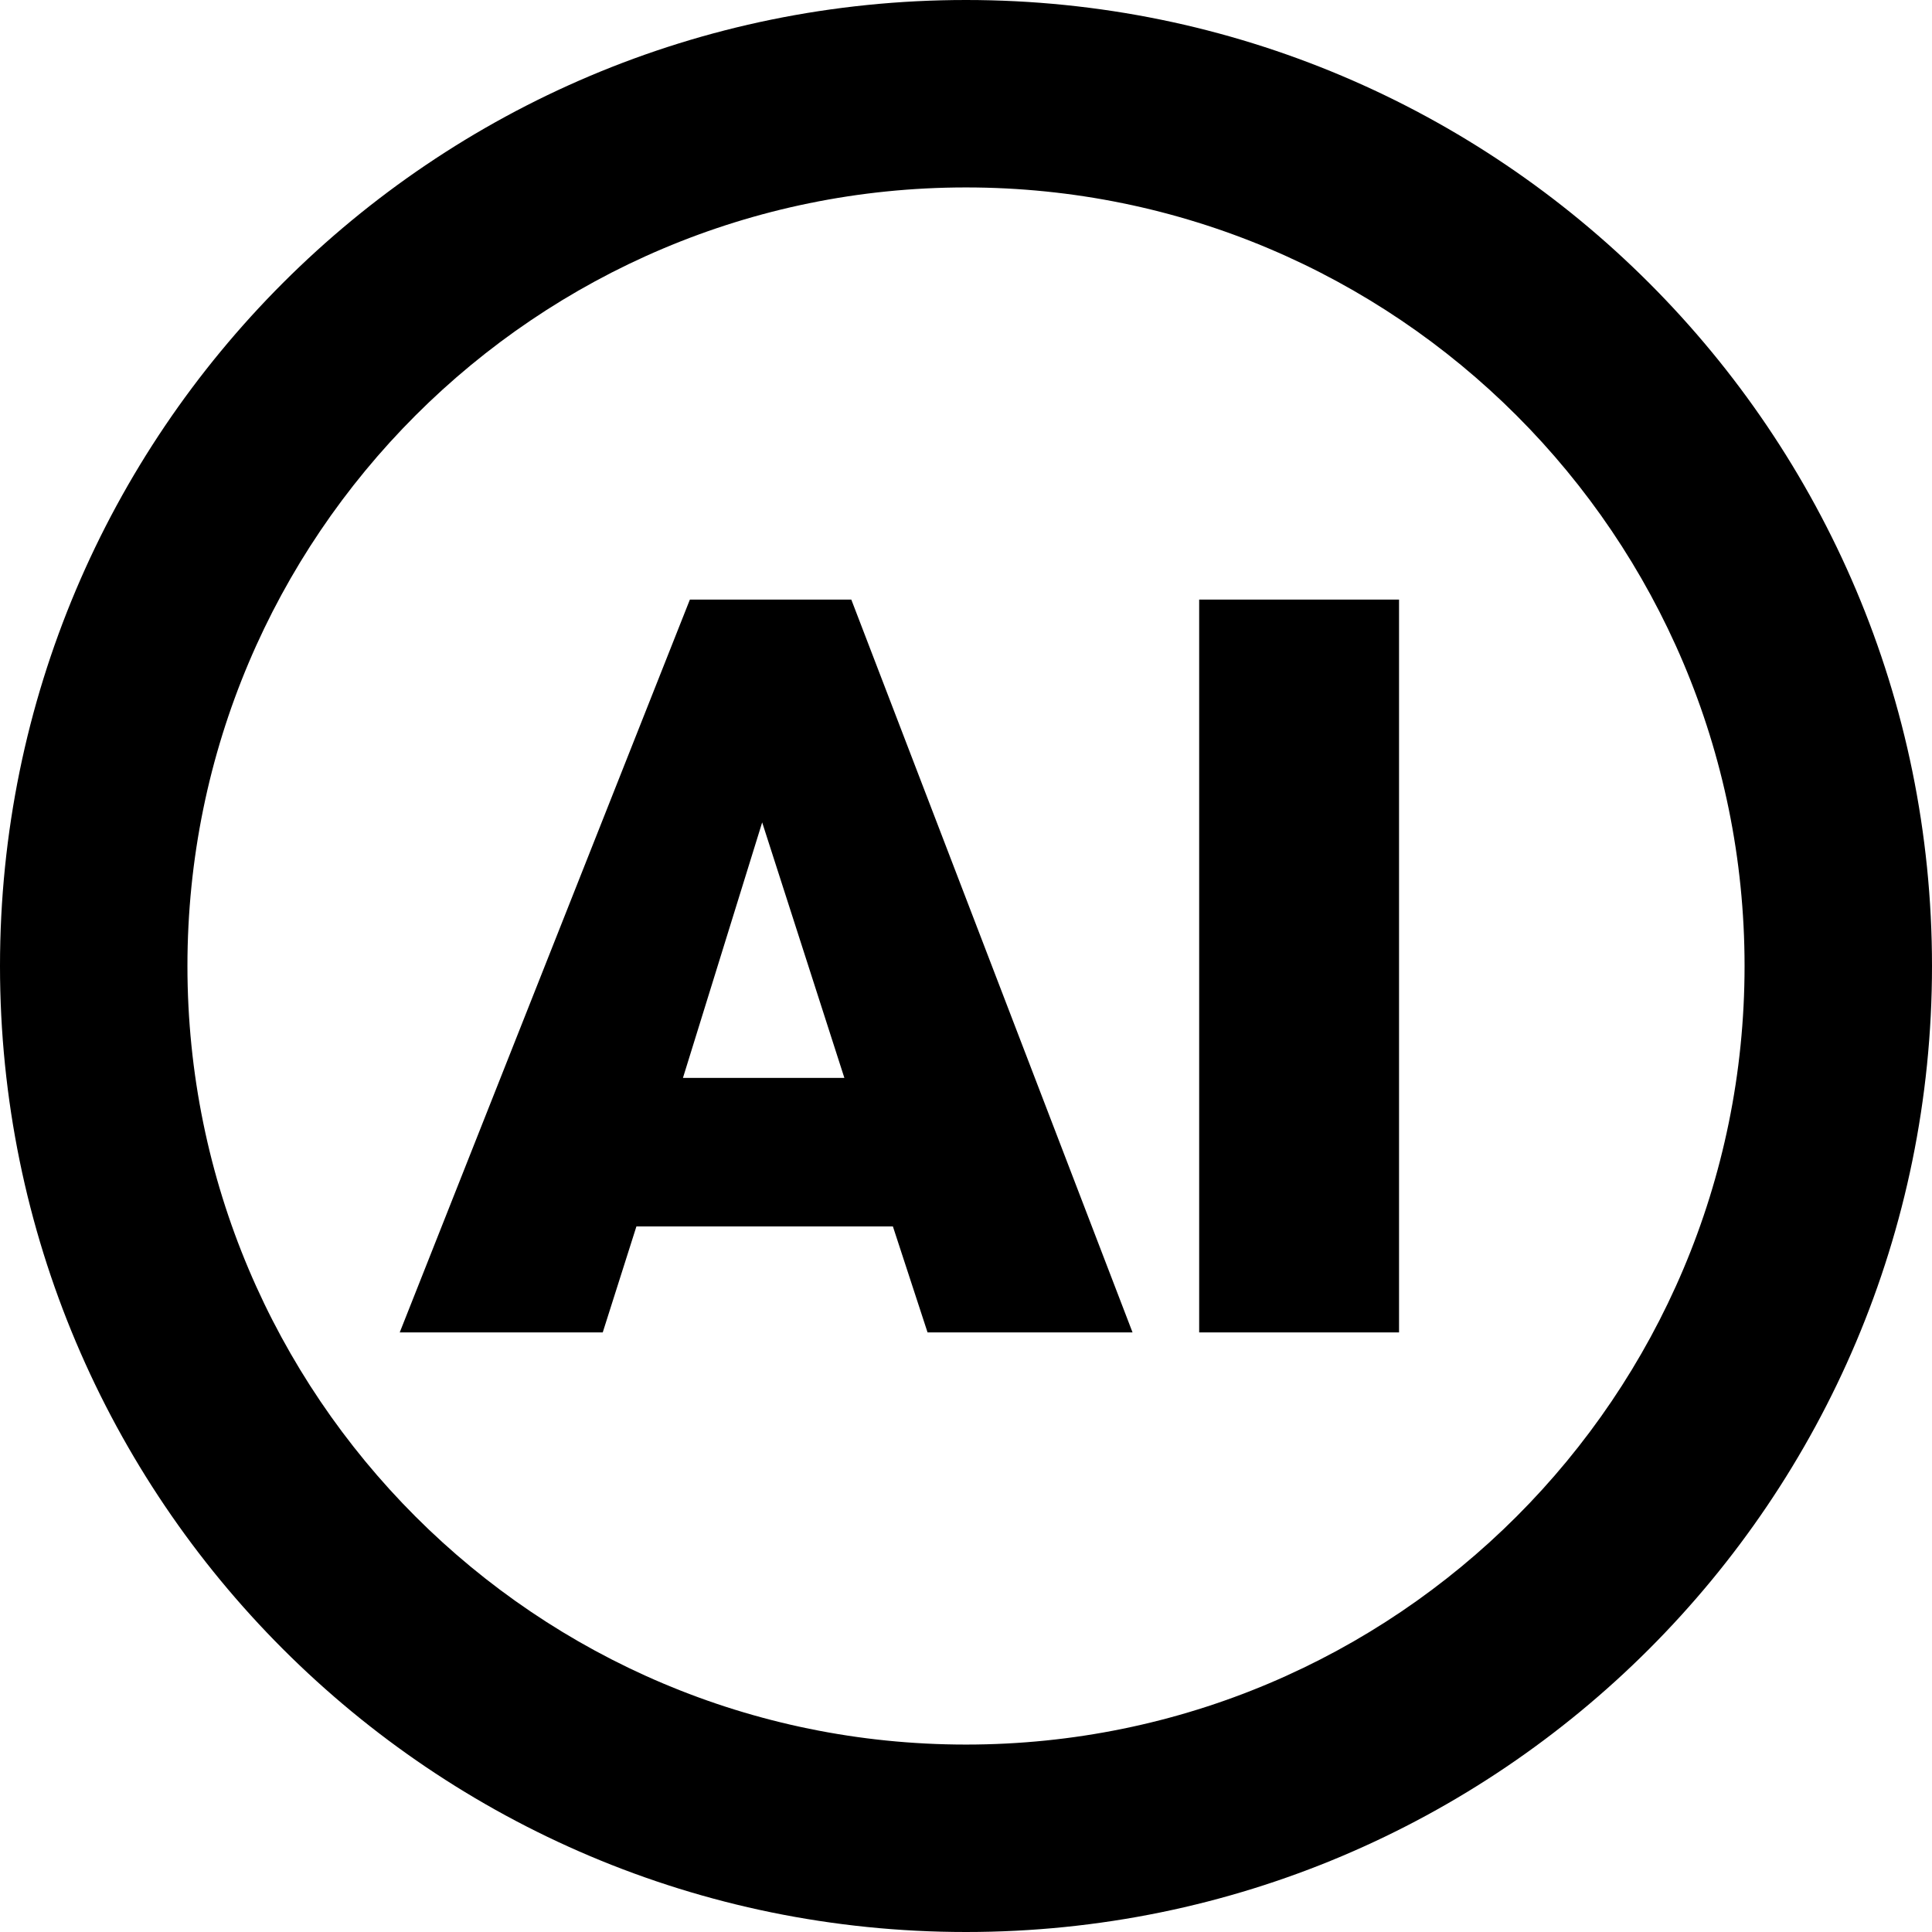
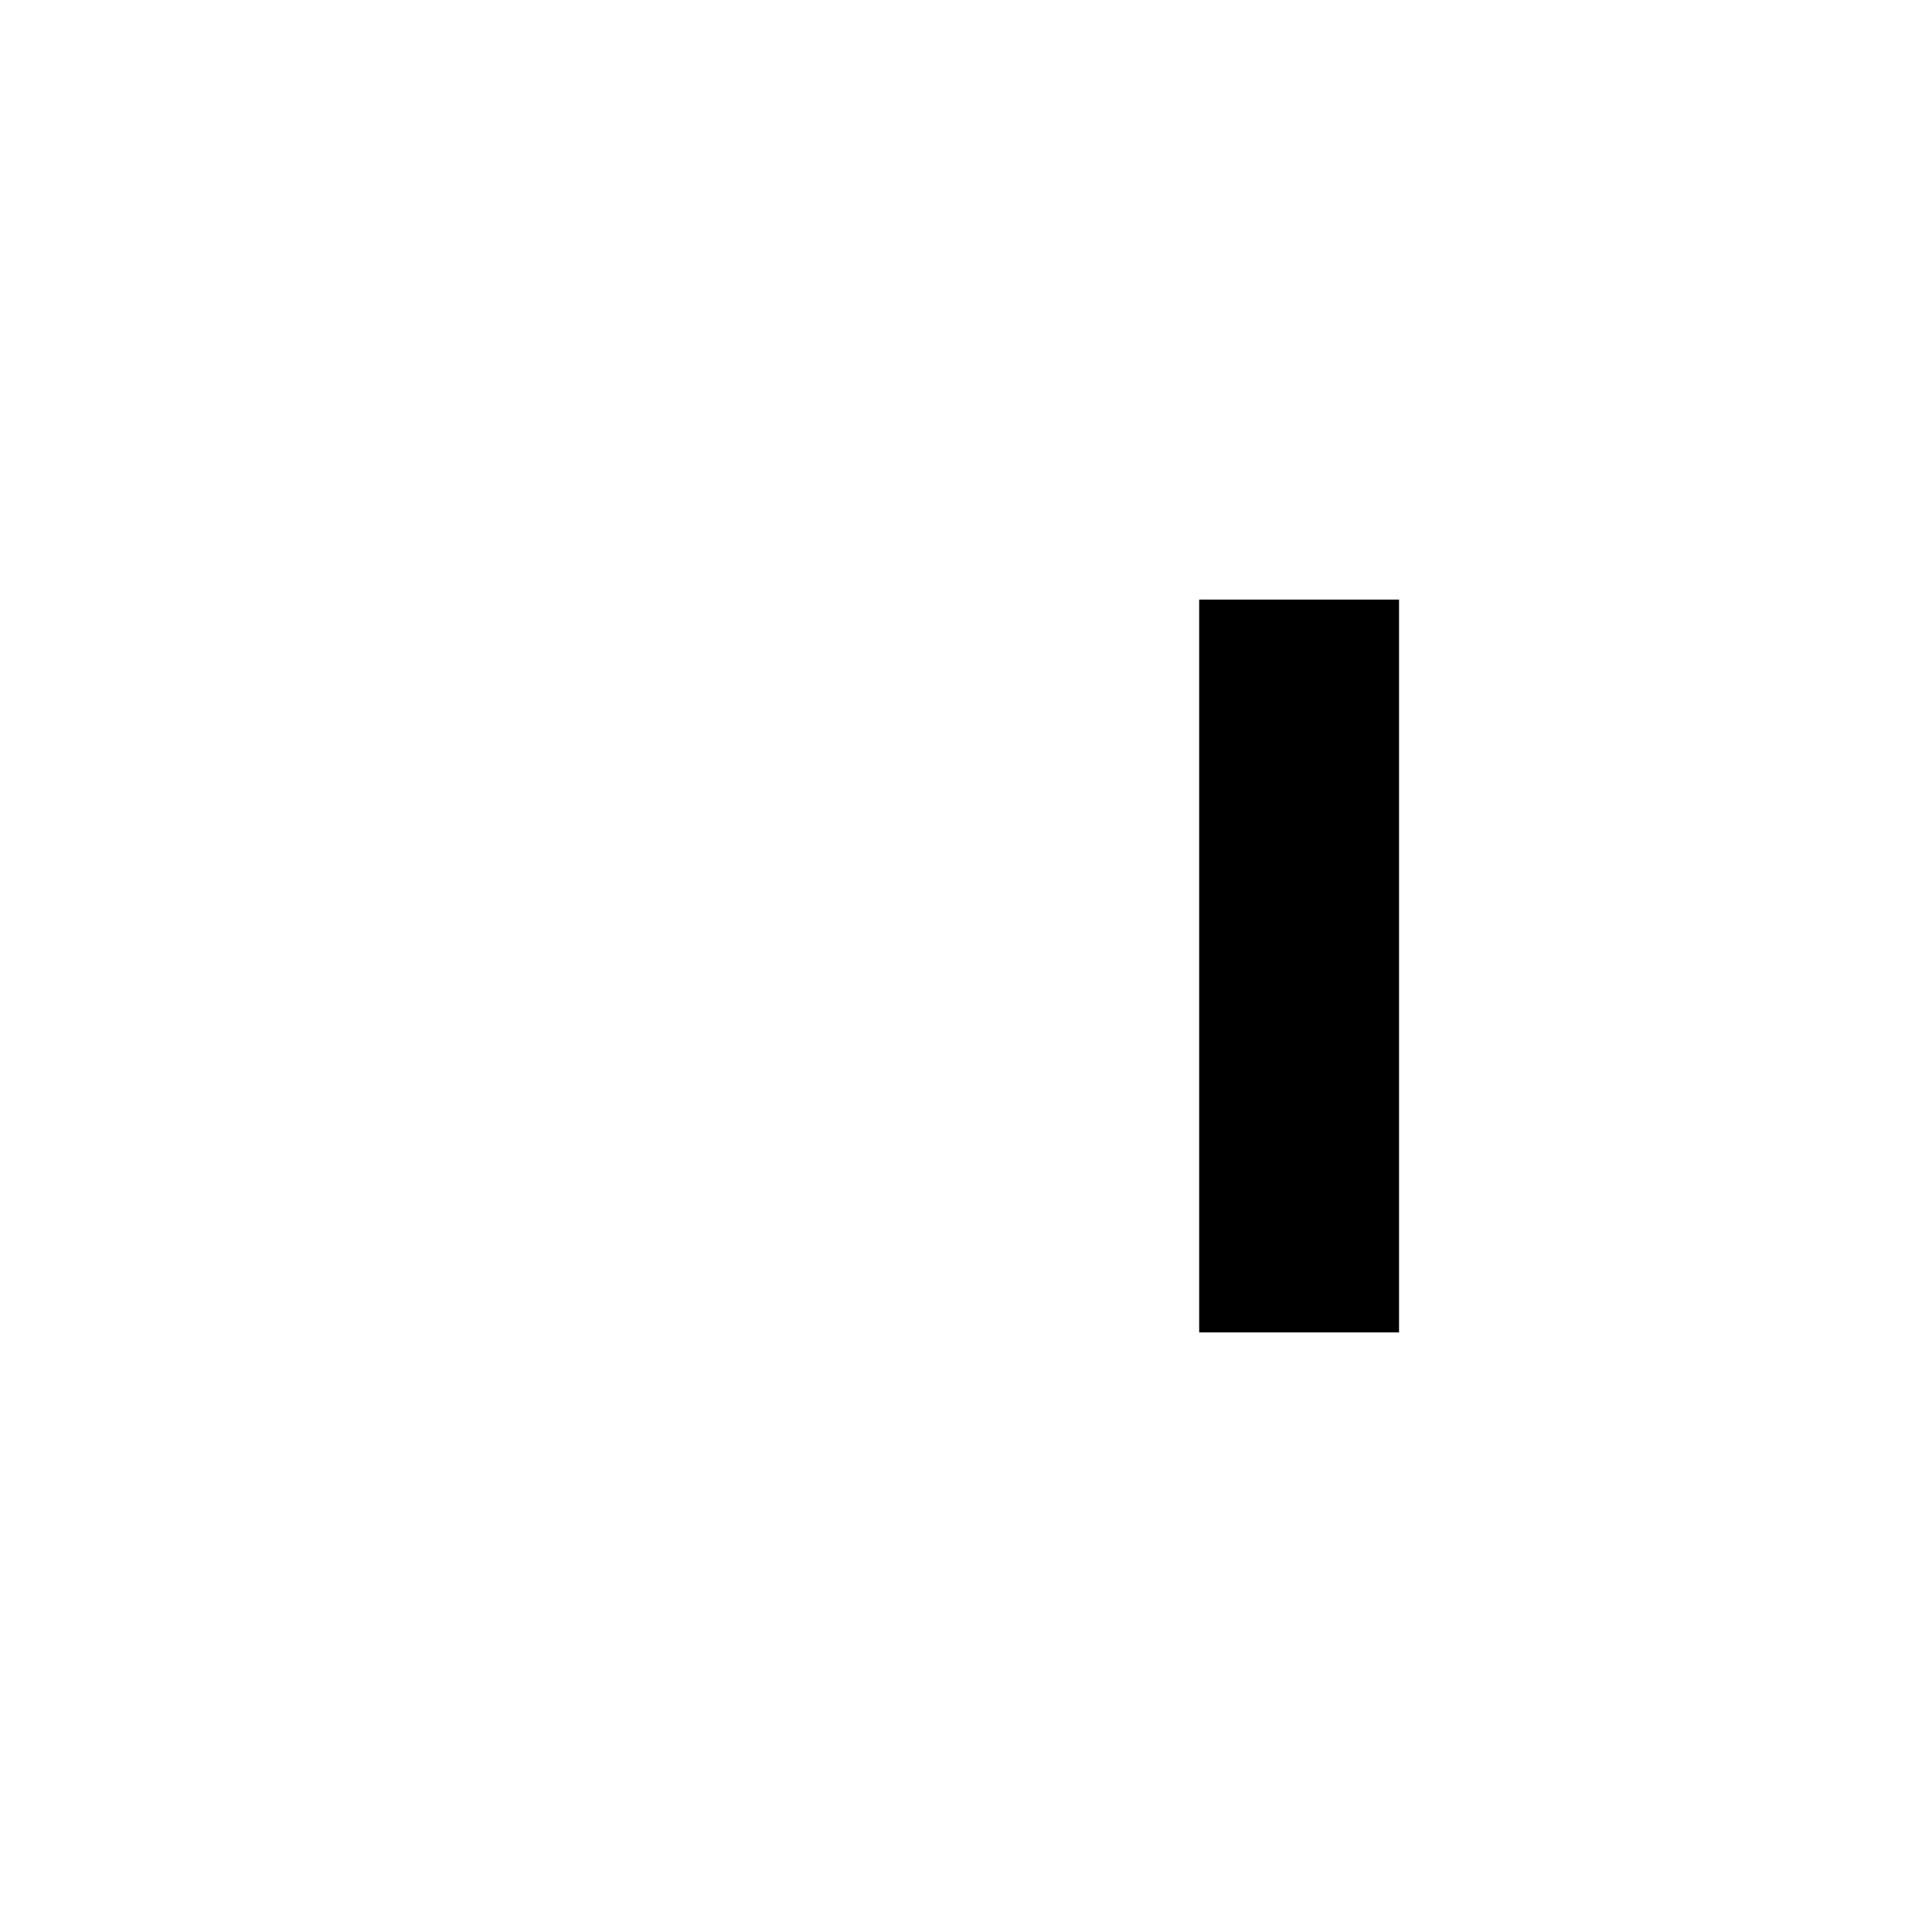
<svg xmlns="http://www.w3.org/2000/svg" width="128" height="128" viewBox="0 0 128 128" fill="none">
  <style>
    path {
      fill: #000000;
    }
    @media (prefers-color-scheme: dark) {
      path {
        fill: white;
      }
    }
  </style>
-   <path fill-rule="evenodd" clip-rule="evenodd" d="M64 115.582C92.488 115.582 115.582 92.488 115.582 64C115.582 35.512 92.488 12.418 64 12.418C35.512 12.418 12.418 35.512 12.418 64C12.418 92.488 35.512 115.582 64 115.582ZM64 128C99.346 128 128 99.346 128 64C128 28.654 99.346 0 64 0C28.654 0 0 28.654 0 64C0 99.346 28.654 128 64 128Z" fill="black" />
-   <path d="M42.164 81.255H59.157L61.453 88.276H75.034L56.401 39.724H45.707L26.483 88.276H39.933L42.164 81.255ZM55.942 71.414H45.247L50.496 54.486L55.942 71.414Z" fill="black" />
  <path d="M79.448 88.276H92.69V39.724H79.448V88.276Z" fill="black" />
</svg>